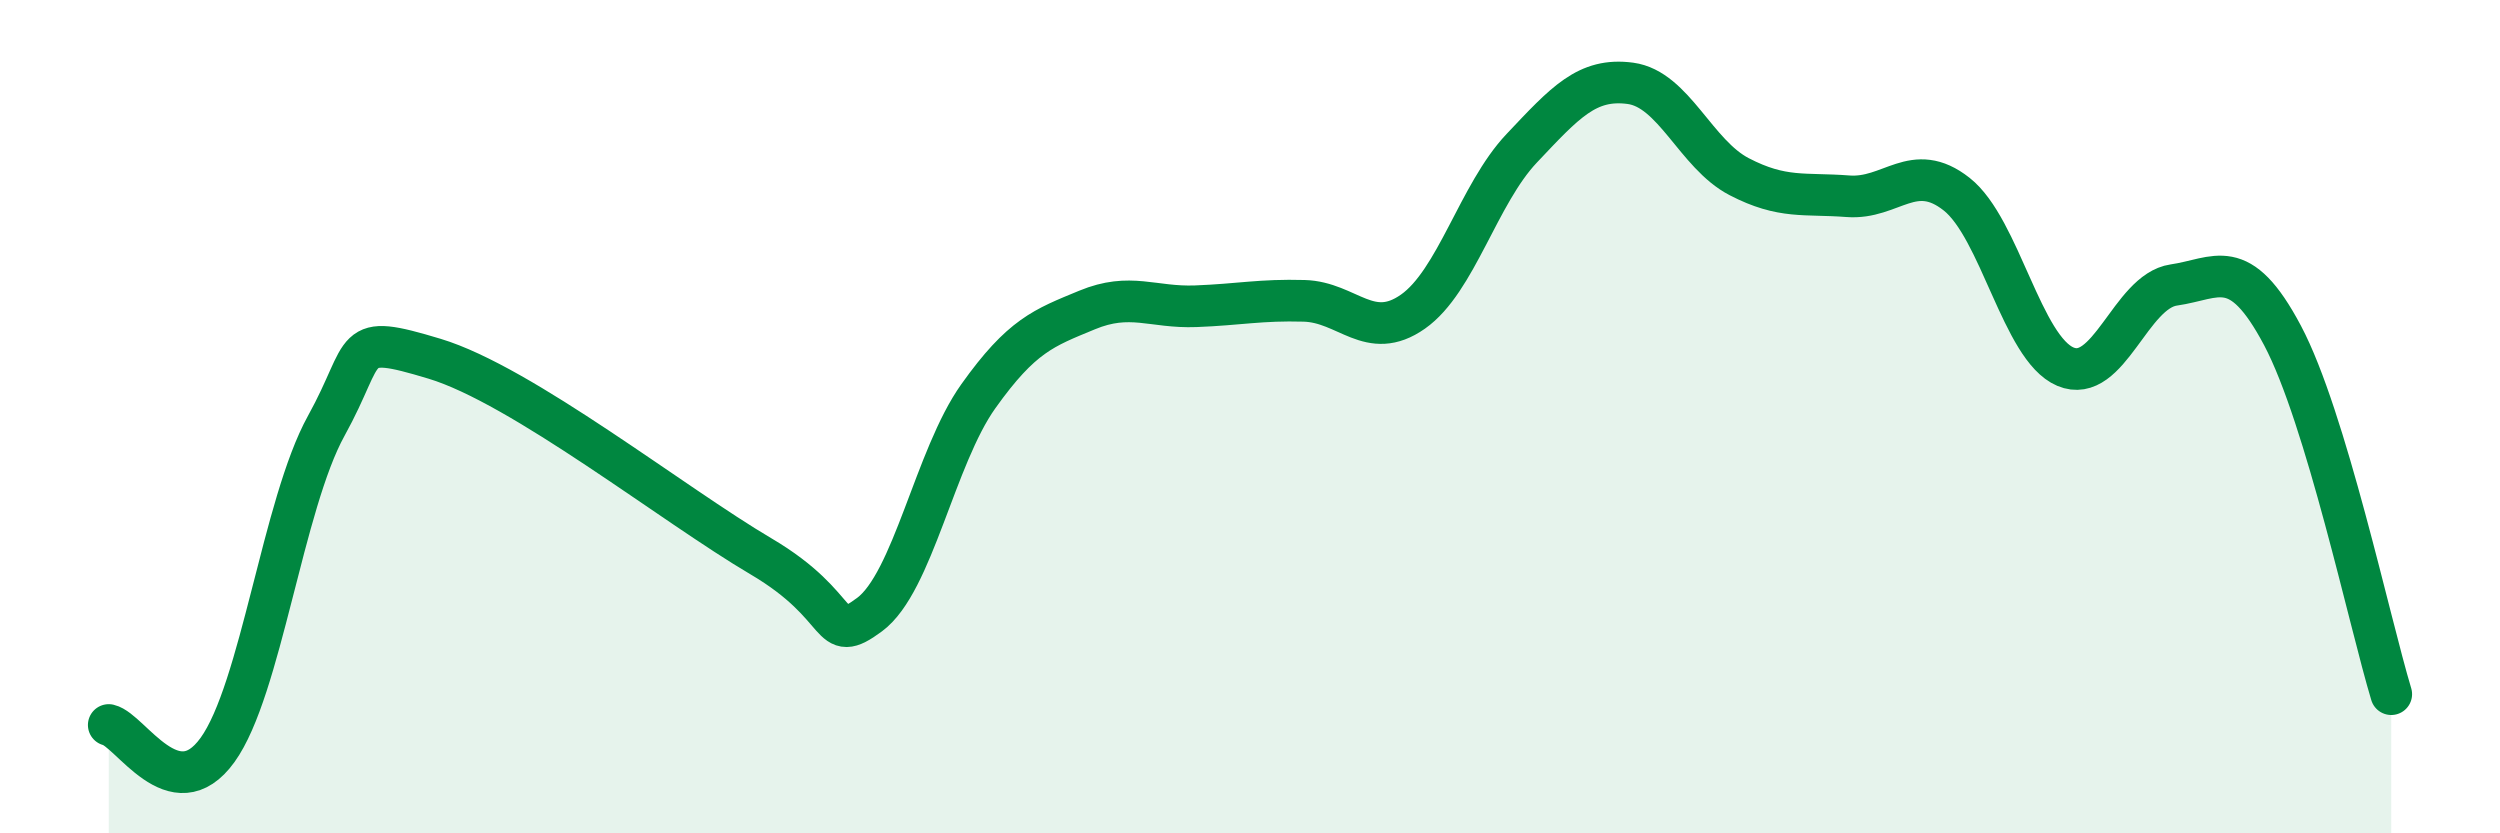
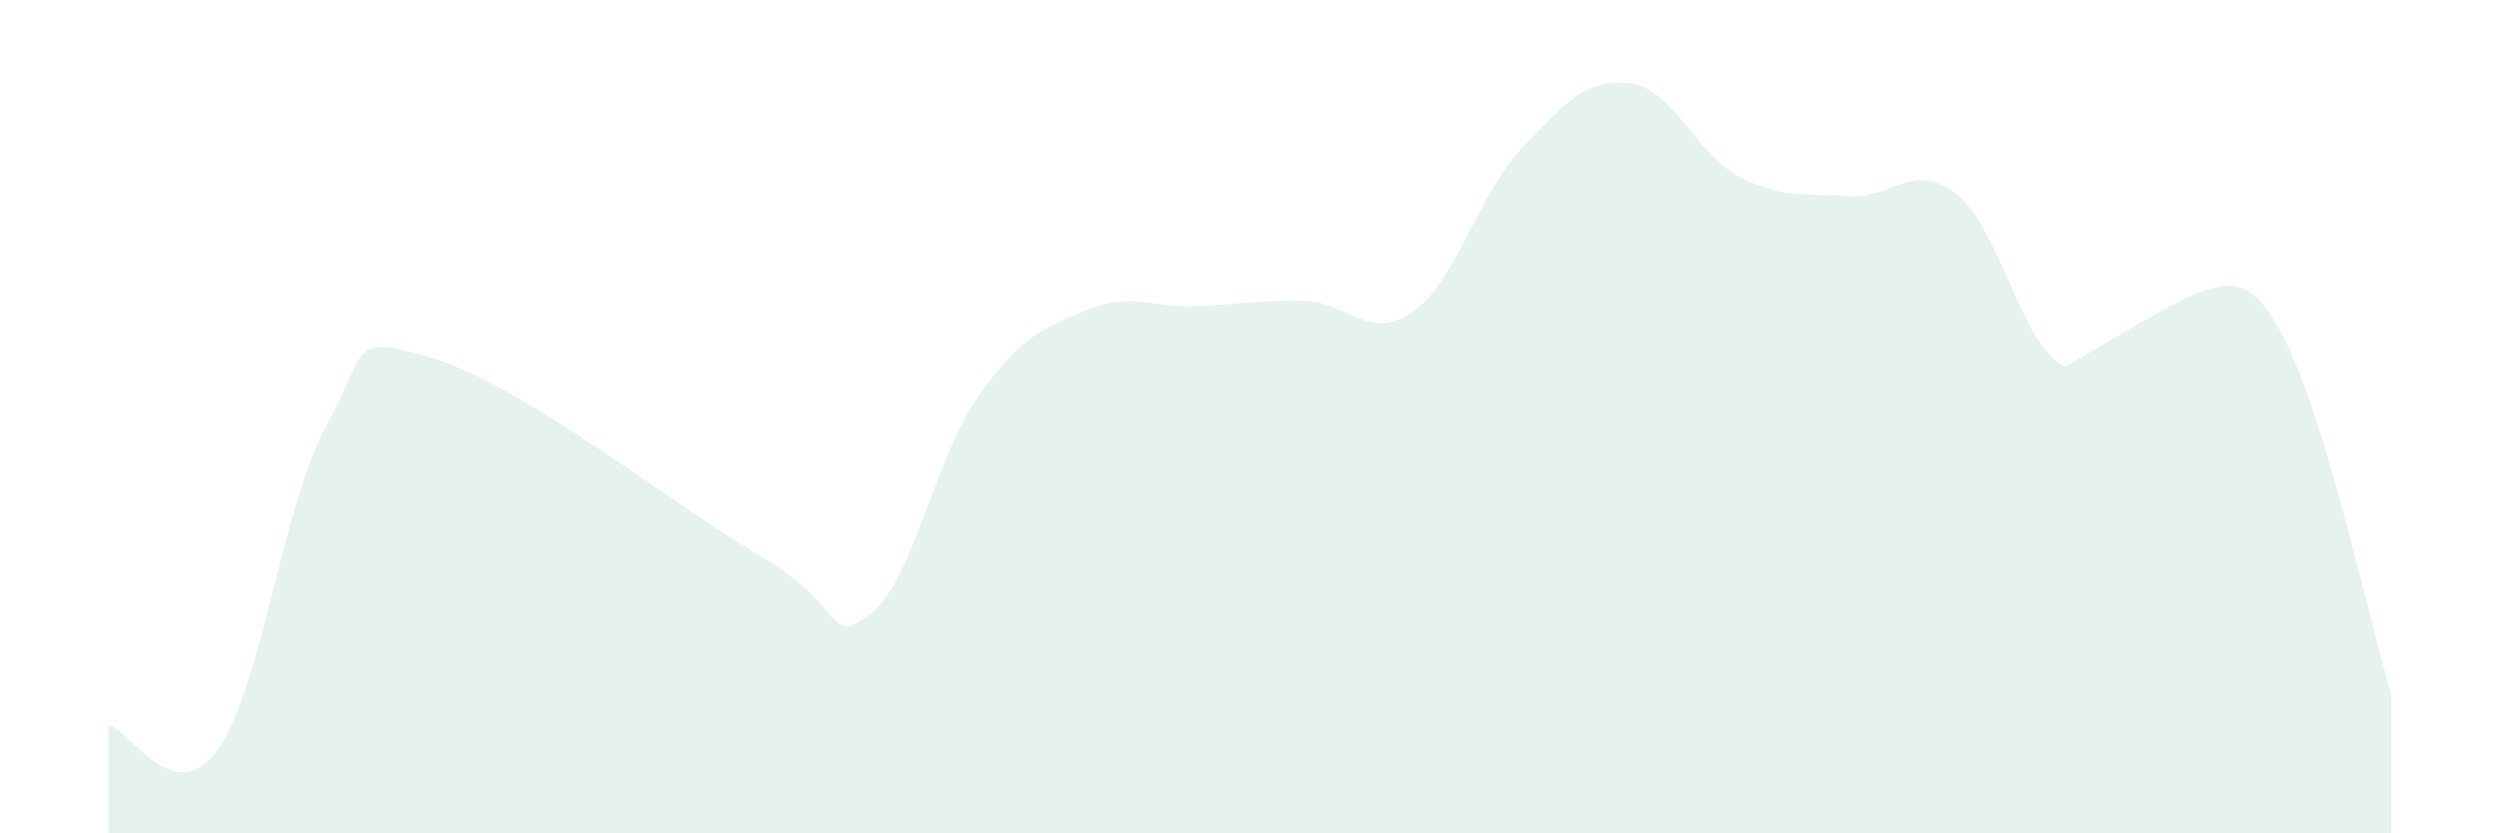
<svg xmlns="http://www.w3.org/2000/svg" width="60" height="20" viewBox="0 0 60 20">
-   <path d="M 2.61,17.4 C 3.13,17.52 4.18,19.44 5.22,18 C 6.26,16.56 6.79,12.1 7.83,10.22 C 8.87,8.34 8.34,7.98 10.43,8.61 C 12.52,9.24 16.17,12.12 18.26,13.35 C 20.35,14.58 19.83,15.52 20.87,14.75 C 21.91,13.98 22.44,10.97 23.48,9.51 C 24.52,8.05 25.05,7.87 26.09,7.44 C 27.13,7.01 27.66,7.39 28.7,7.35 C 29.74,7.31 30.26,7.19 31.3,7.22 C 32.34,7.25 32.87,8.21 33.91,7.48 C 34.95,6.75 35.48,4.66 36.52,3.56 C 37.56,2.46 38.09,1.86 39.13,2 C 40.17,2.14 40.7,3.7 41.74,4.24 C 42.78,4.78 43.31,4.63 44.35,4.71 C 45.39,4.79 45.92,3.84 46.96,4.66 C 48,5.48 48.53,8.36 49.57,8.8 C 50.61,9.24 51.13,6.99 52.17,6.84 C 53.21,6.69 53.74,6.09 54.78,8.05 C 55.82,10.01 56.87,14.94 57.39,16.66L57.39 20L2.61 20Z" fill="#008740" opacity="0.1" stroke-linecap="round" stroke-linejoin="round" />
-   <path d="M 2.61,17.4 C 3.13,17.52 4.18,19.44 5.22,18 C 6.26,16.56 6.79,12.1 7.83,10.22 C 8.87,8.34 8.34,7.98 10.43,8.61 C 12.52,9.24 16.17,12.12 18.26,13.35 C 20.35,14.58 19.83,15.52 20.87,14.75 C 21.91,13.98 22.44,10.97 23.48,9.51 C 24.52,8.05 25.05,7.87 26.09,7.44 C 27.13,7.01 27.66,7.39 28.7,7.35 C 29.74,7.31 30.26,7.19 31.3,7.22 C 32.34,7.25 32.87,8.21 33.91,7.48 C 34.95,6.75 35.48,4.66 36.52,3.56 C 37.56,2.46 38.09,1.86 39.13,2 C 40.17,2.14 40.7,3.7 41.74,4.24 C 42.78,4.78 43.31,4.63 44.35,4.71 C 45.39,4.79 45.92,3.84 46.96,4.66 C 48,5.48 48.53,8.36 49.57,8.8 C 50.61,9.24 51.13,6.99 52.17,6.84 C 53.21,6.69 53.74,6.09 54.78,8.05 C 55.82,10.01 56.87,14.94 57.39,16.66" stroke="#008740" stroke-width="1" fill="none" stroke-linecap="round" stroke-linejoin="round" />
+   <path d="M 2.61,17.4 C 3.13,17.52 4.18,19.44 5.22,18 C 6.26,16.56 6.79,12.1 7.83,10.22 C 8.87,8.34 8.34,7.98 10.43,8.61 C 12.52,9.24 16.17,12.12 18.26,13.35 C 20.35,14.58 19.83,15.52 20.87,14.75 C 21.91,13.98 22.44,10.97 23.48,9.51 C 24.52,8.05 25.05,7.87 26.09,7.44 C 27.13,7.01 27.66,7.39 28.7,7.35 C 29.74,7.31 30.26,7.19 31.3,7.22 C 32.34,7.25 32.87,8.21 33.91,7.48 C 34.95,6.75 35.48,4.66 36.52,3.56 C 37.56,2.46 38.09,1.86 39.13,2 C 40.17,2.14 40.7,3.7 41.74,4.24 C 42.78,4.78 43.31,4.63 44.35,4.71 C 45.39,4.79 45.92,3.84 46.96,4.66 C 48,5.48 48.53,8.36 49.57,8.8 C 53.21,6.69 53.74,6.09 54.78,8.05 C 55.82,10.01 56.87,14.94 57.39,16.66L57.39 20L2.61 20Z" fill="#008740" opacity="0.1" stroke-linecap="round" stroke-linejoin="round" />
</svg>